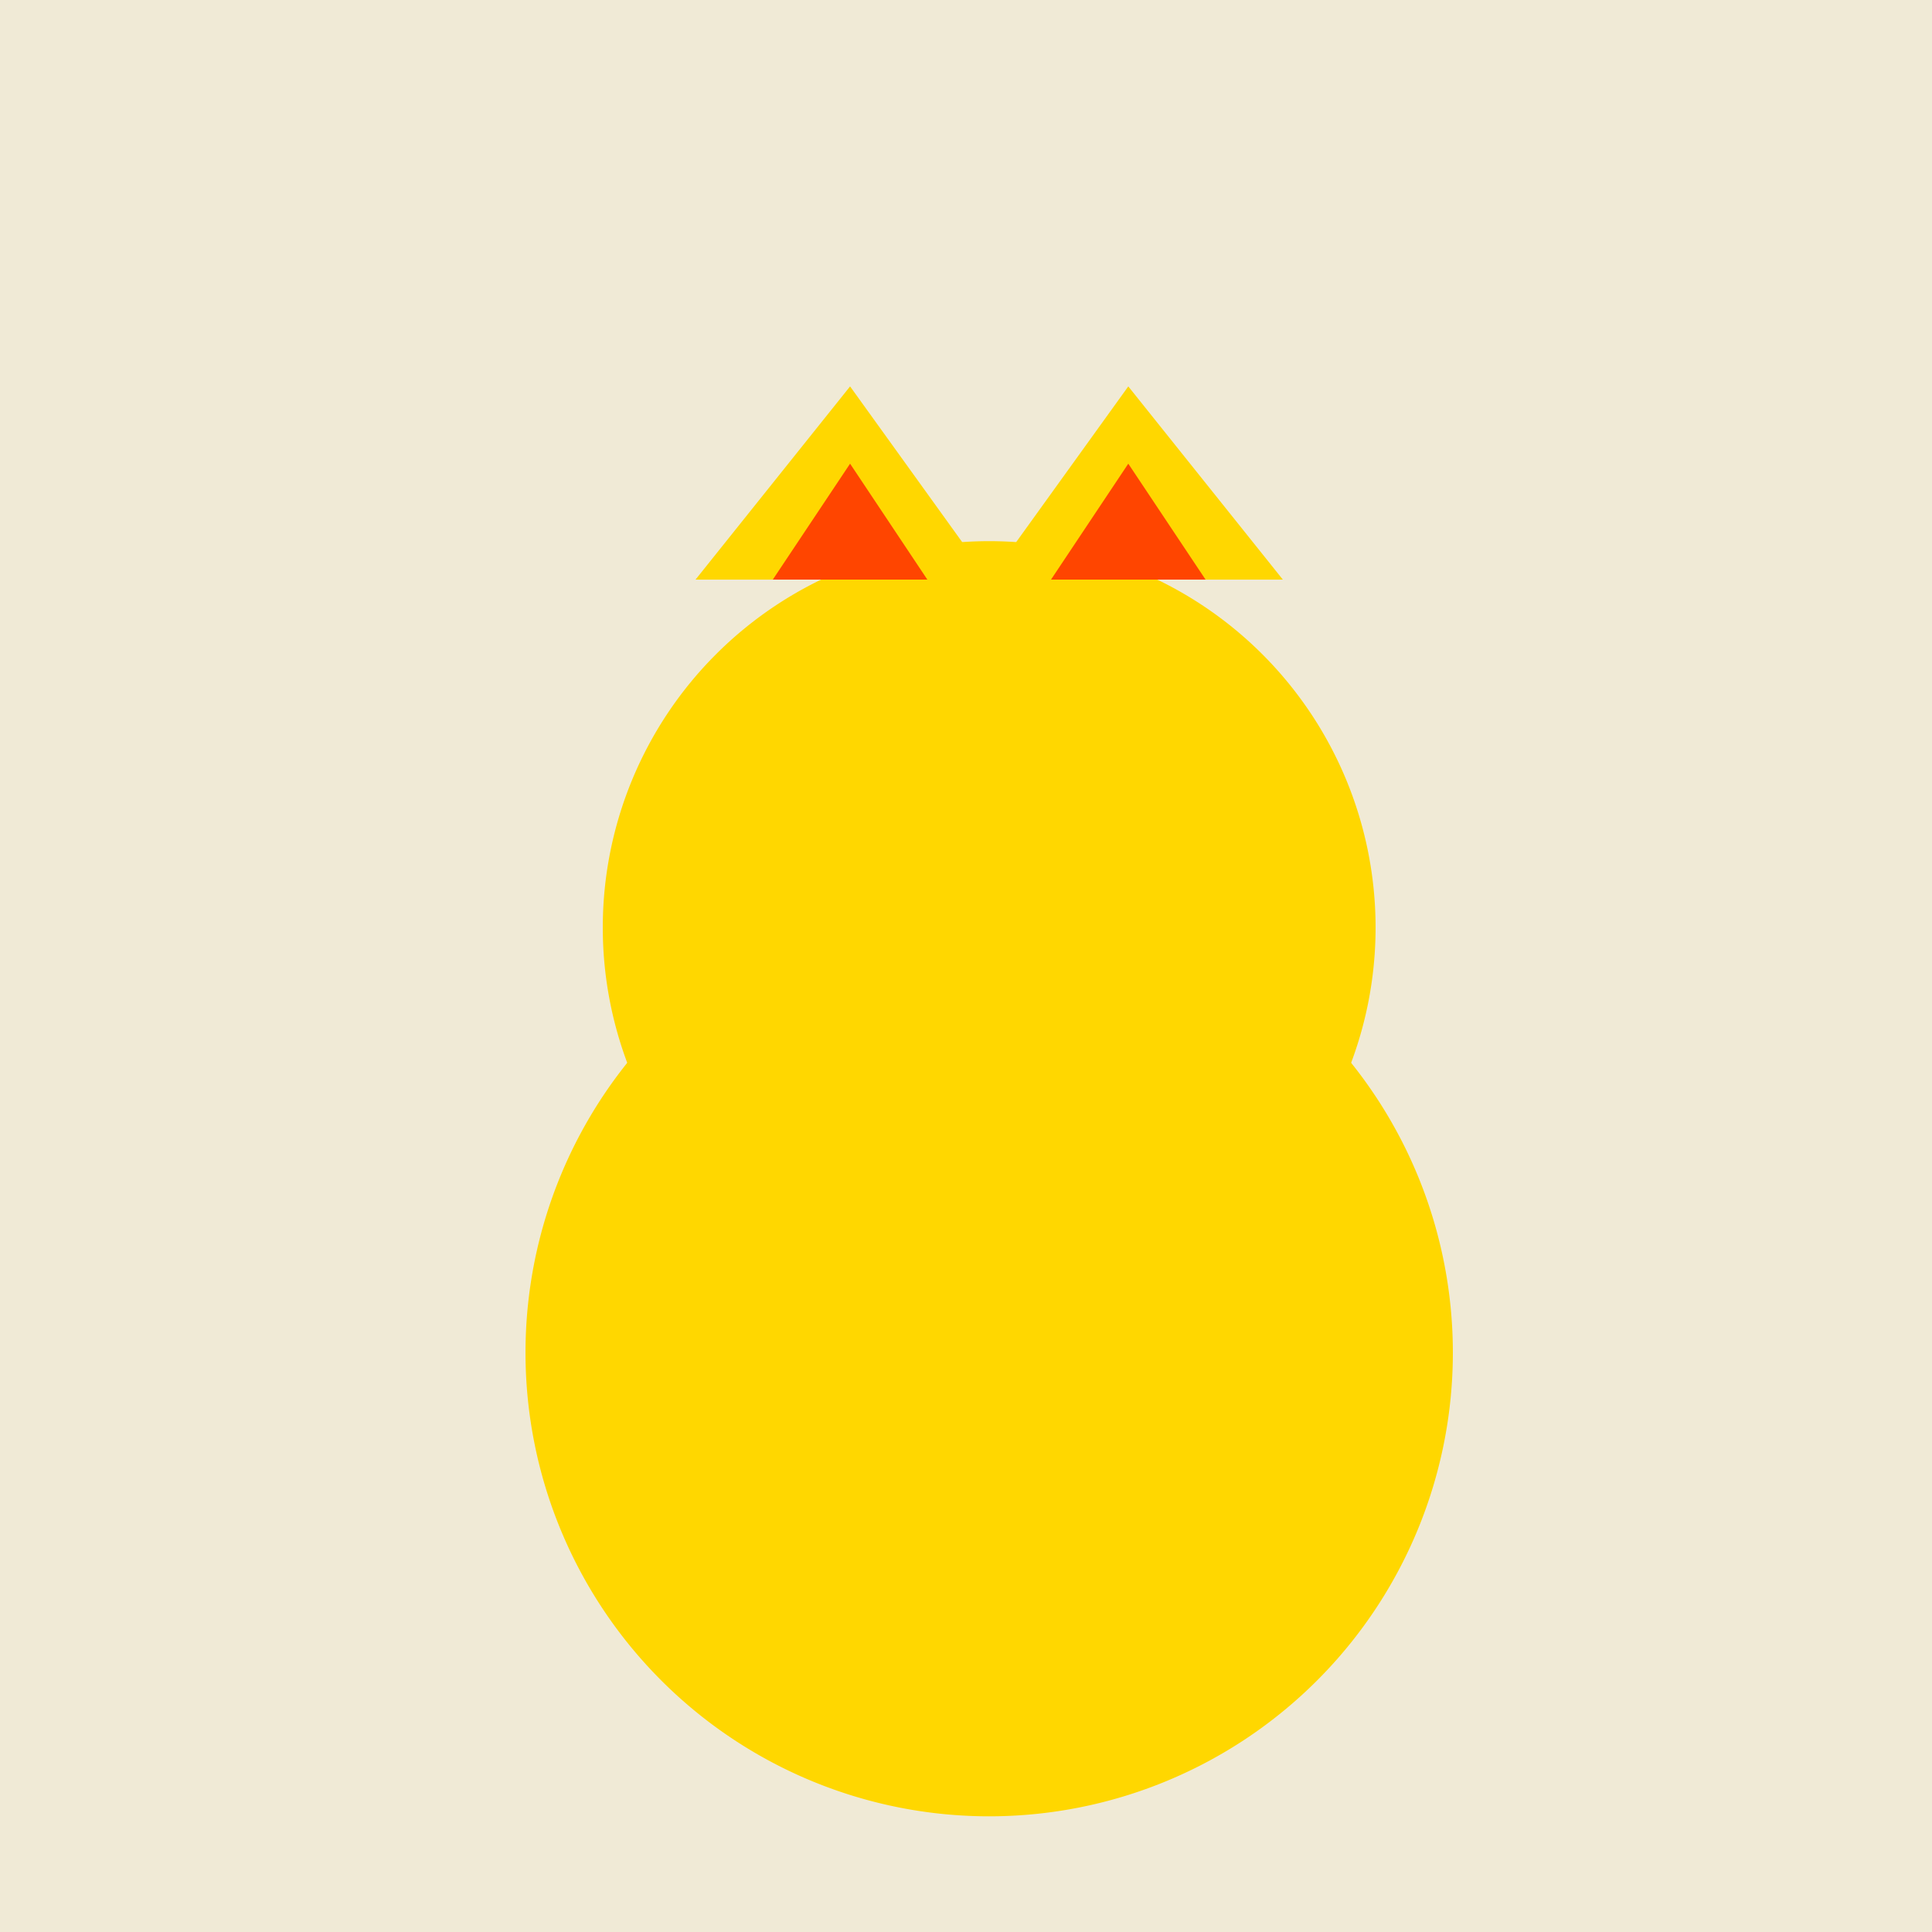
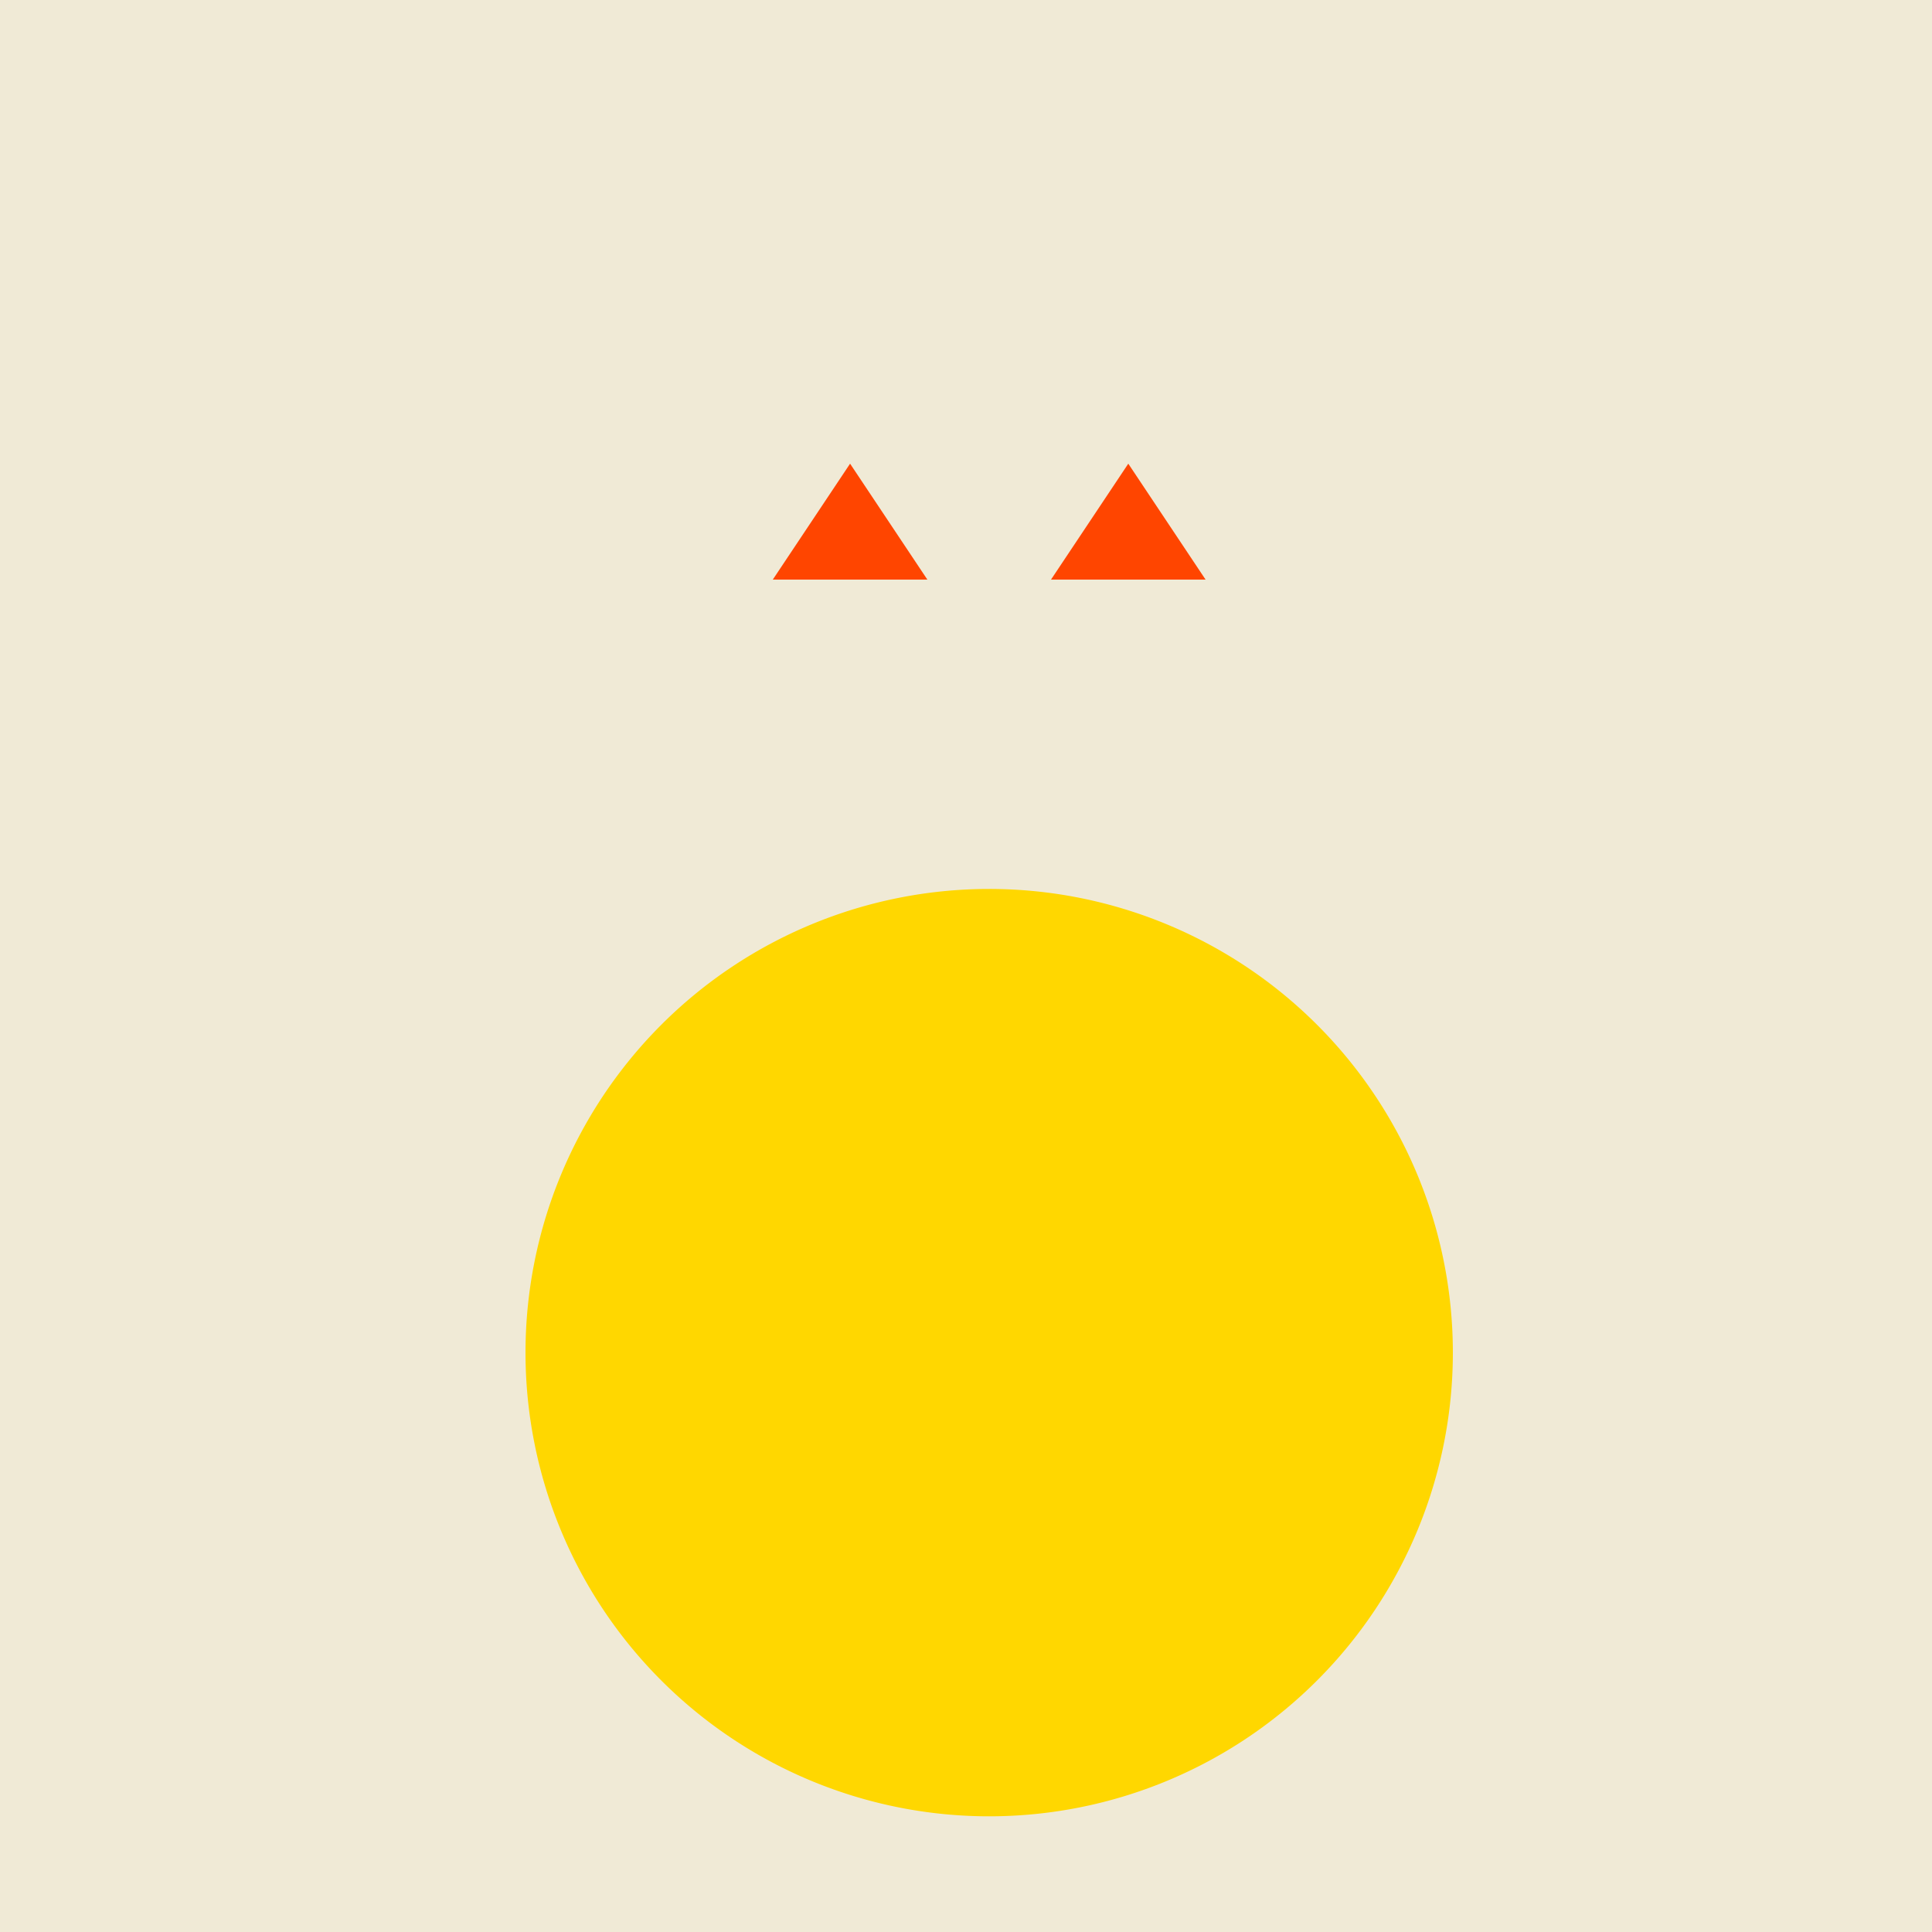
<svg xmlns="http://www.w3.org/2000/svg" width="500" height="500">
  <defs />
  <g>
    <rect fill="#F0EAD6" stroke="none" x="0" y="0" width="512" height="512" />
    <path fill="#FFD700" stroke="none" paint-order="stroke fill markers" d=" M 376 350 A 120 120 0 1 0 376 350.12" />
-     <path fill="#FFD700" stroke="none" paint-order="stroke fill markers" d=" M 356 240 A 100 100 0 1 0 356 240.1" />
-     <path fill="#FFD700" stroke="none" paint-order="stroke fill markers" d=" M 180 150 L 220 100 L 256 150 L 292 100 L 332 150 Z" />
    <path fill="#FF4500" stroke="none" paint-order="stroke fill markers" d=" M 200 150 L 220 120 L 240 150 Z" />
    <path fill="#FF4500" stroke="none" paint-order="stroke fill markers" d=" M 272 150 L 292 120 L 312 150 Z" />
    <path fill="none" stroke="none" />
  </g>
</svg>